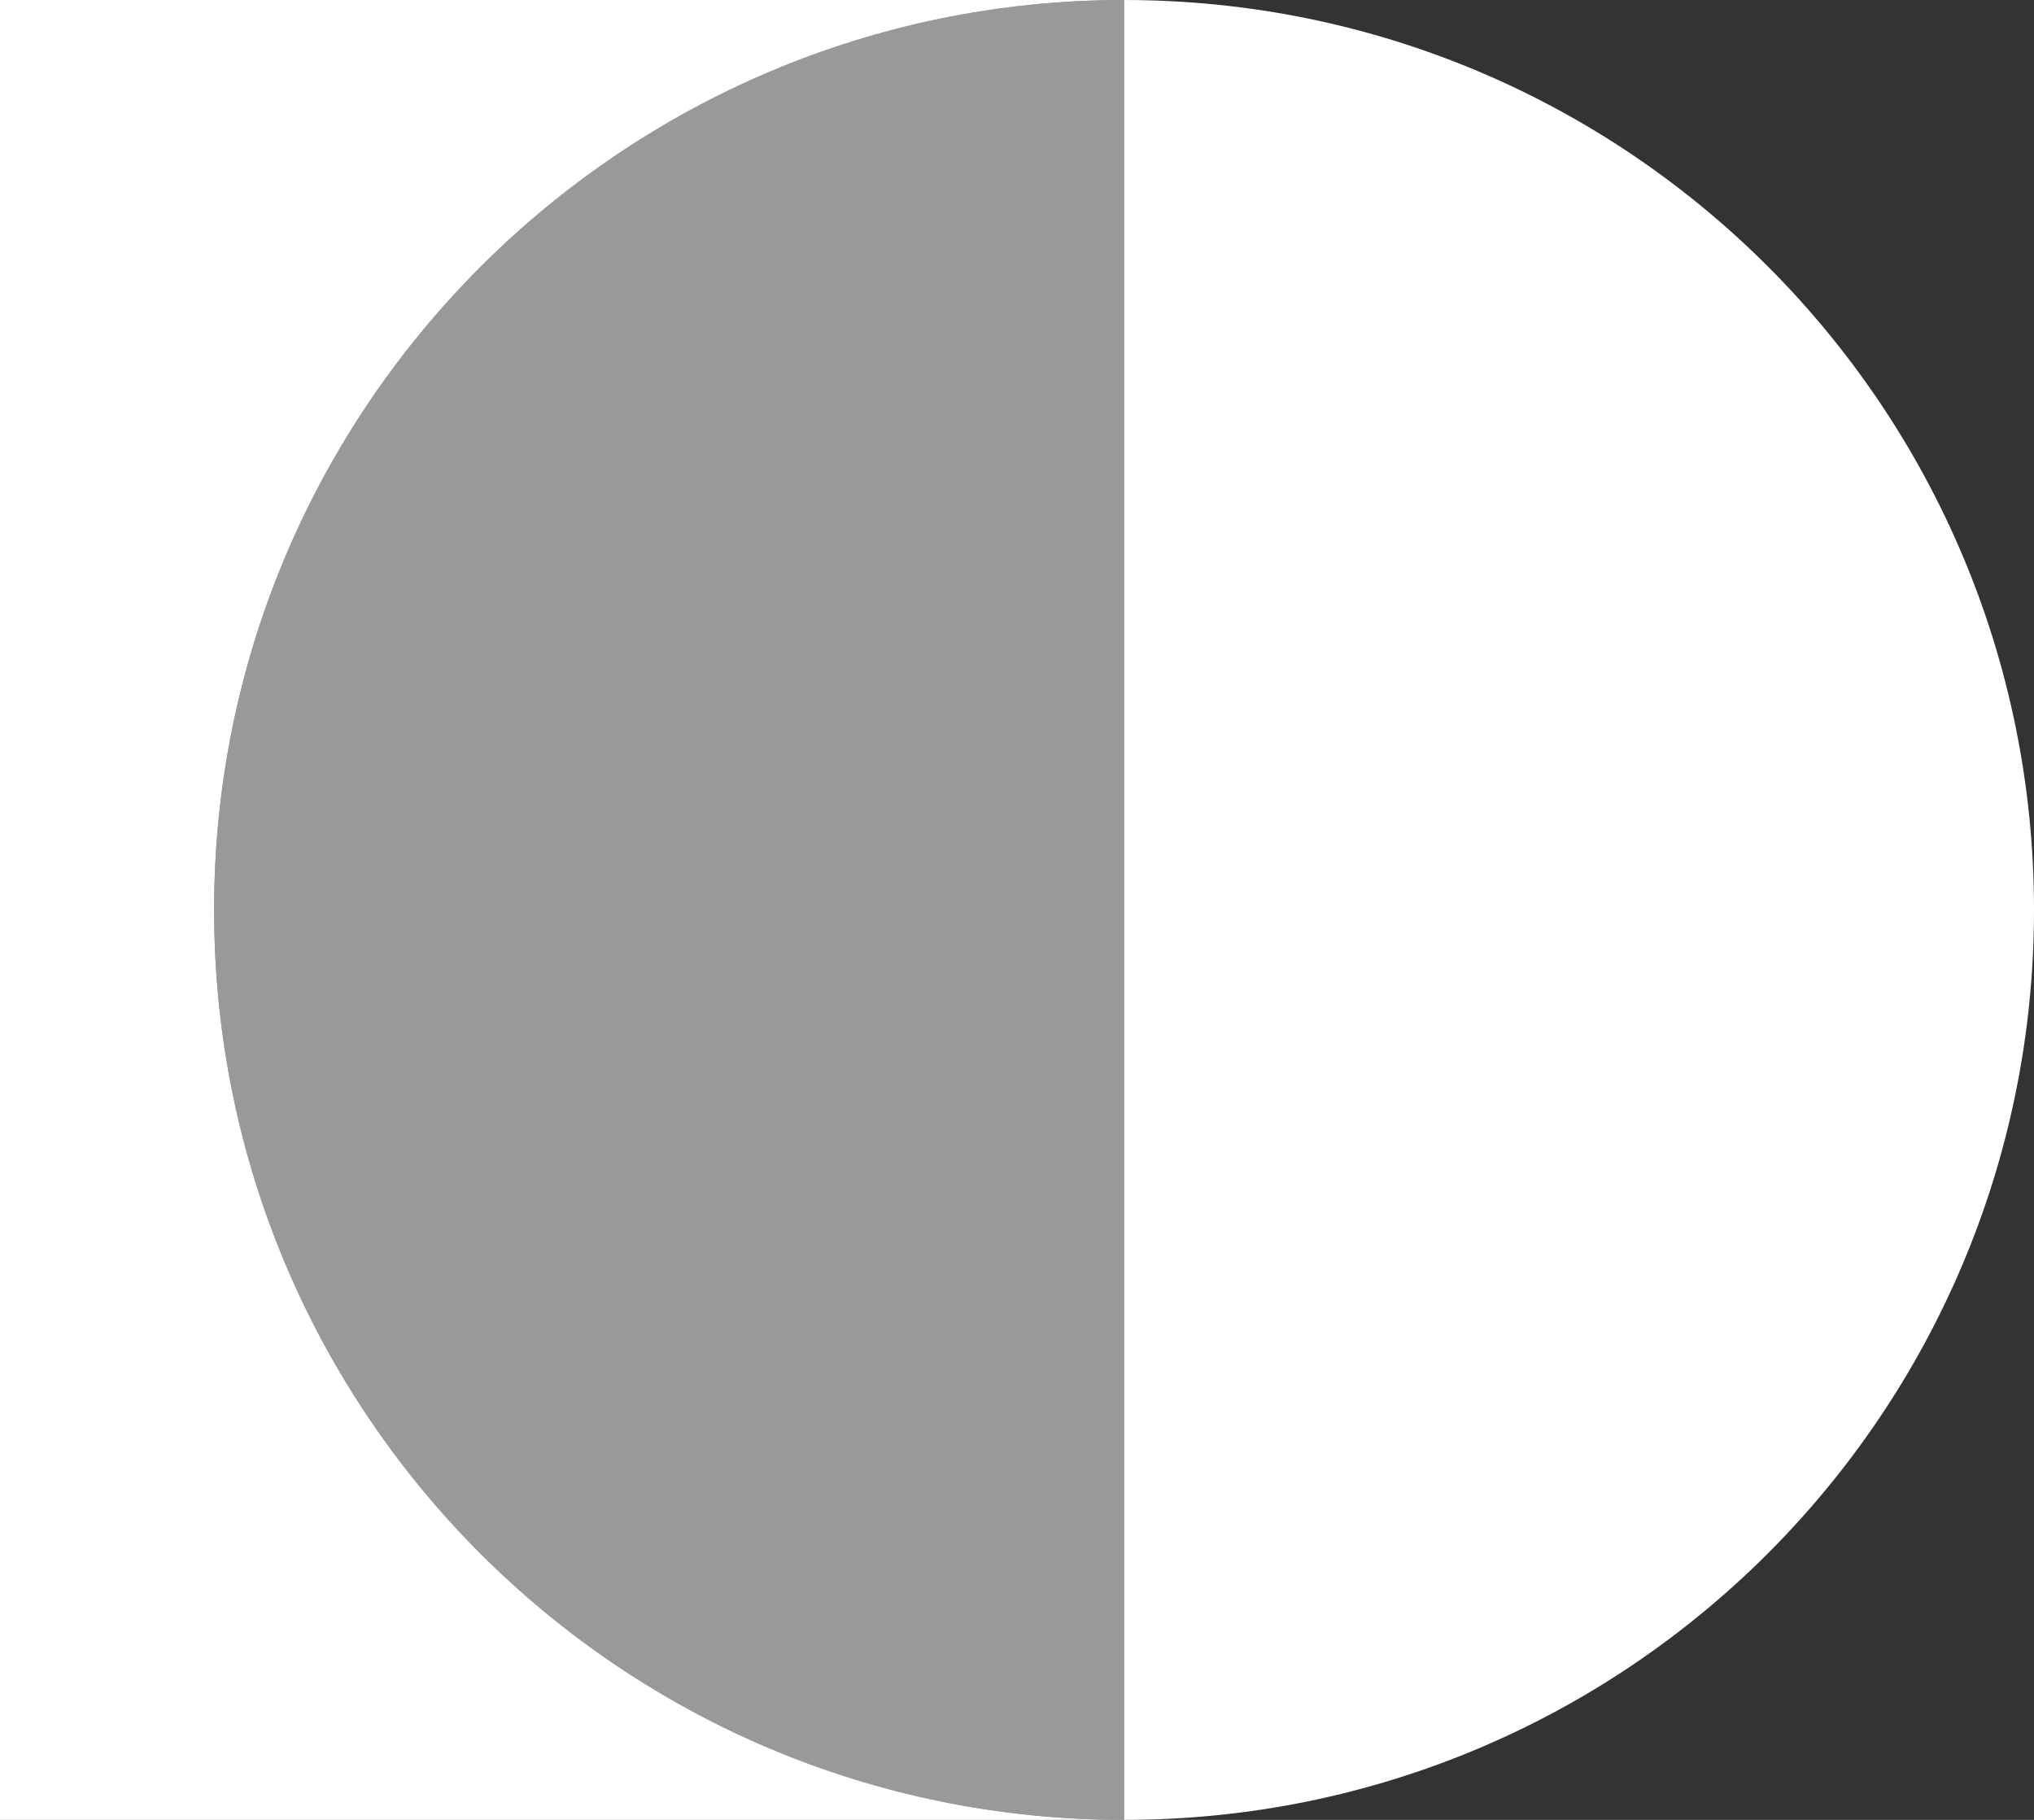
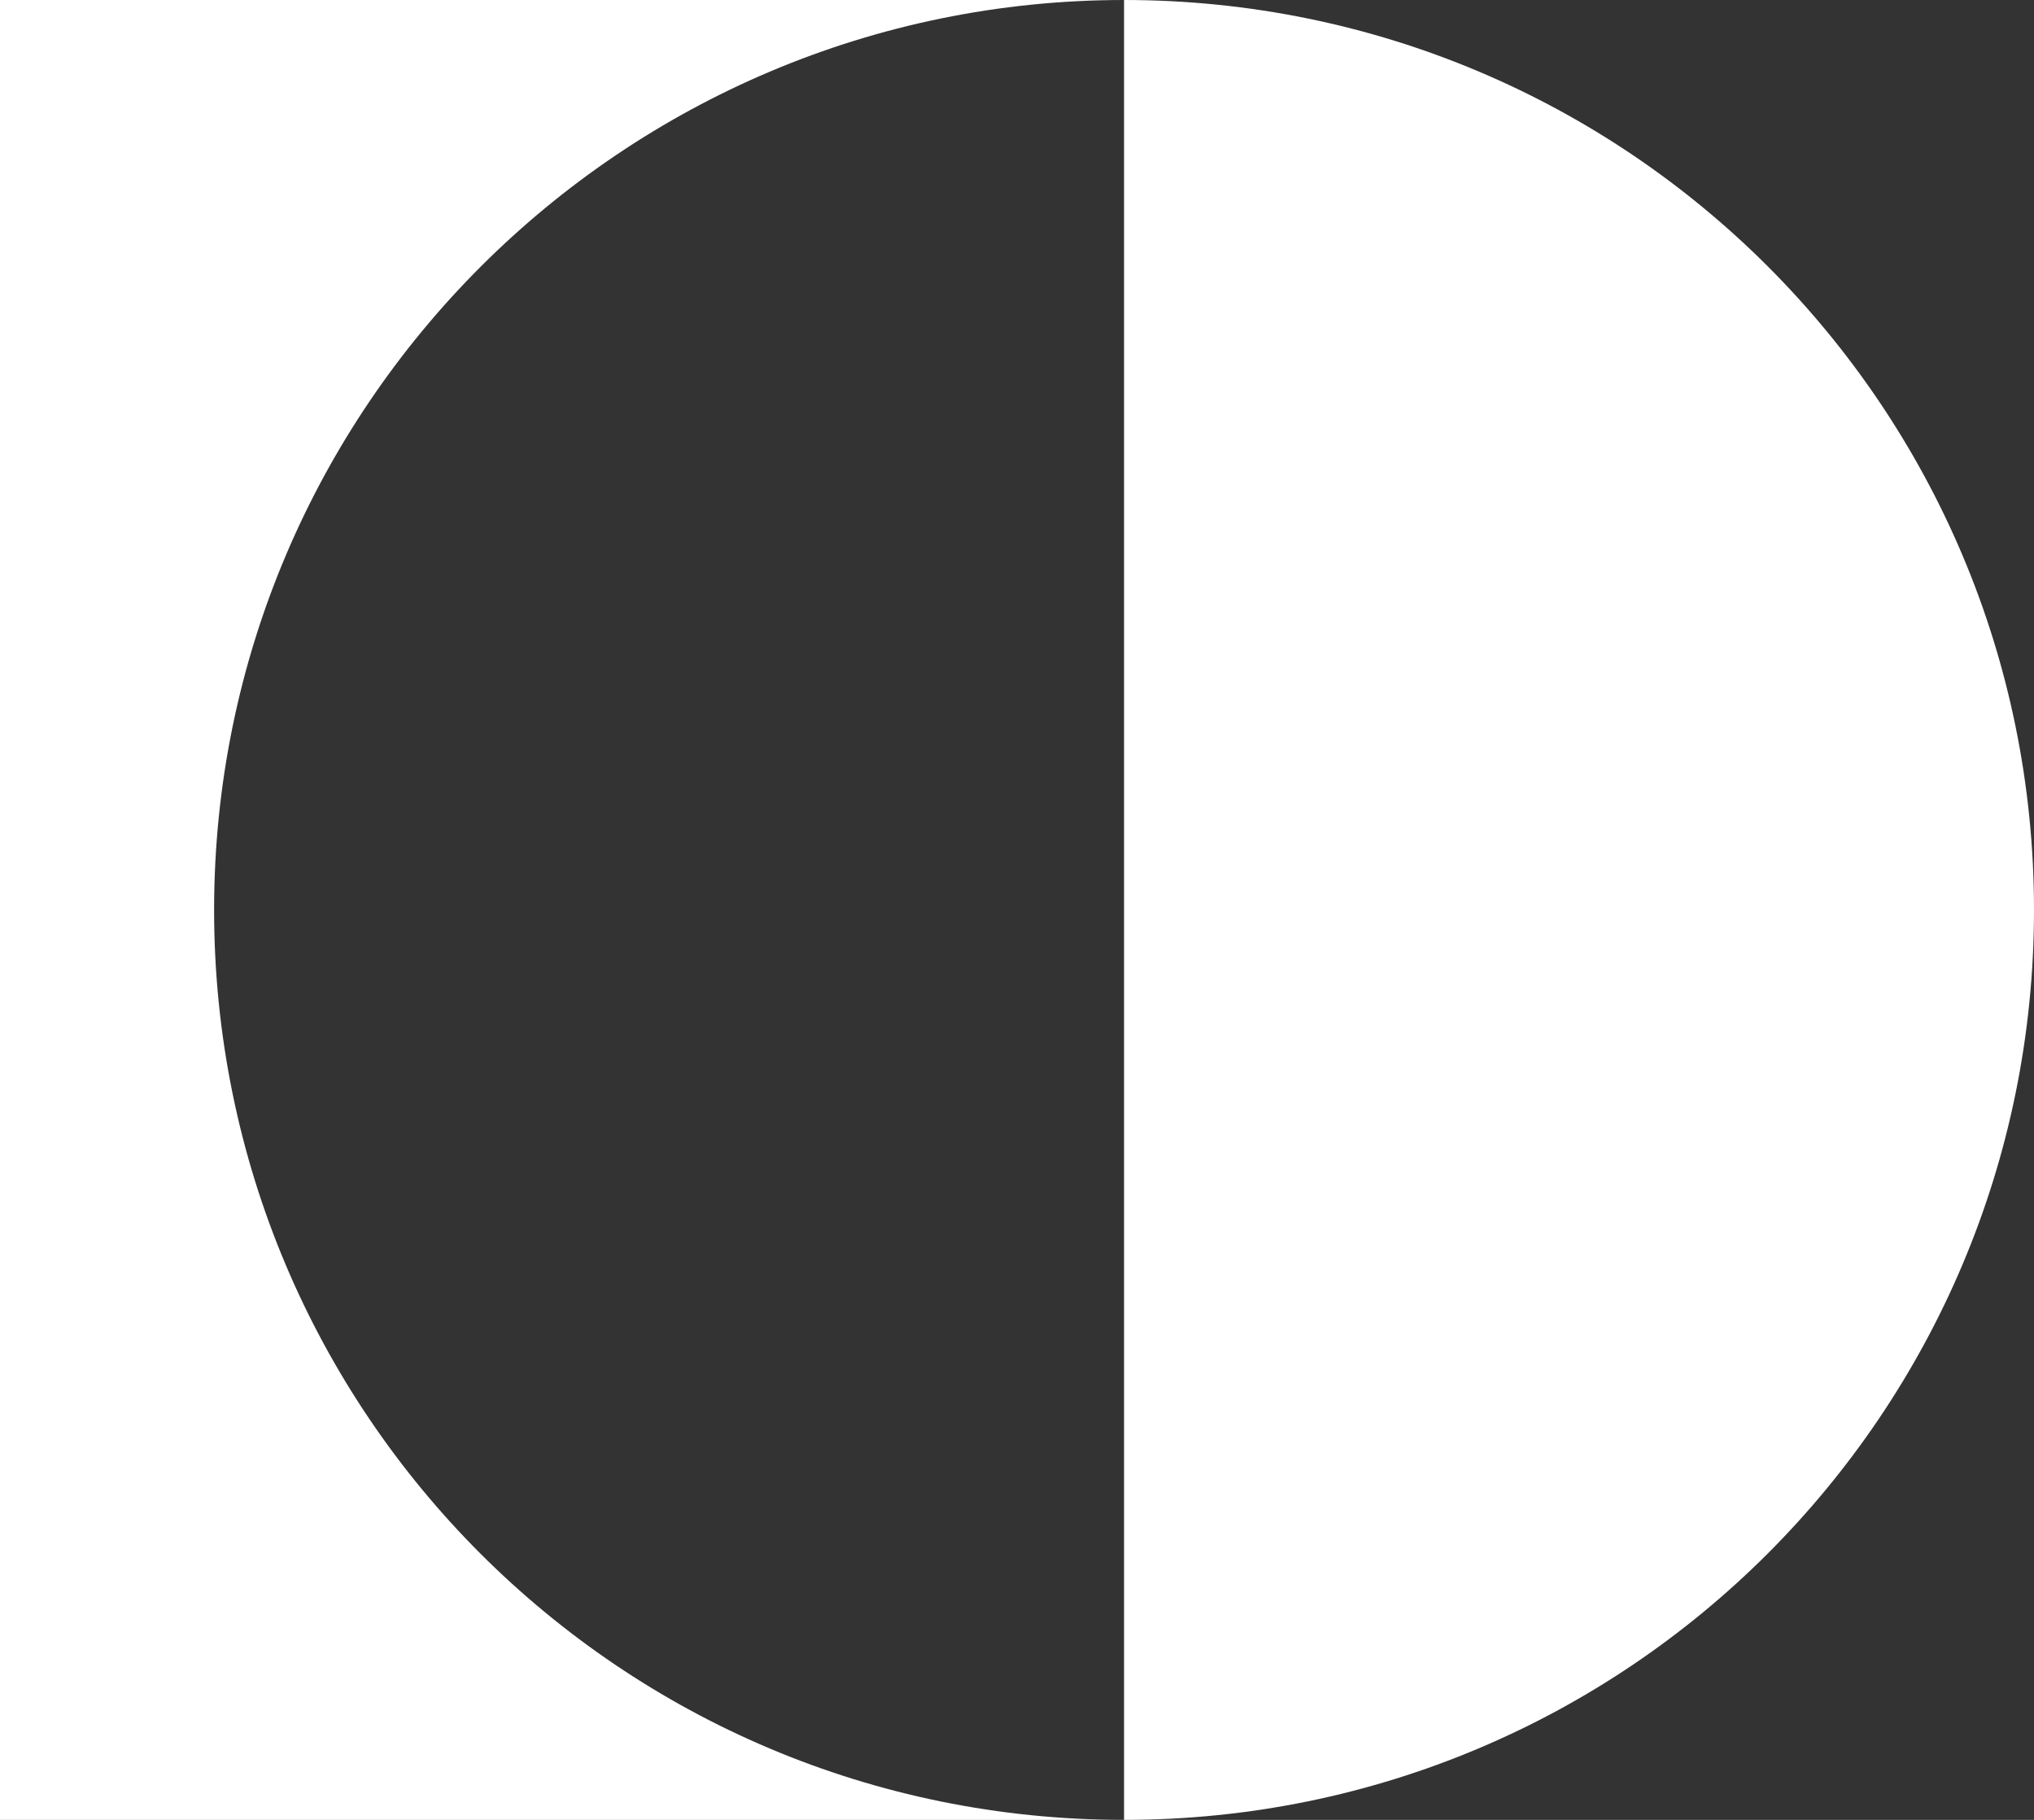
<svg xmlns="http://www.w3.org/2000/svg" id="Layer_2" data-name="Layer 2" version="1.1" viewBox="0 0 114 102">
  <rect x="0" y="0" width="114" height="102" fill="#333333" stroke="none" />
  <defs>
    <style>
      .cls-1 {
        opacity: .5;
      }

      .cls-1, .cls-2 {
        fill: #fff;
        stroke-width: 0px;
      }
    </style>
  </defs>
  <g id="Components">
    <g id="_9553528b-2c86-4a00-8d9b-520caff80667_5" data-name=" 9553528b-2c86-4a00-8d9b-520caff80667 5">
      <path class="cls-2" d="M12,51C12,22.8,34.9,0,63,0H0v102h63c-28.2,0-51-22.8-51-51Z" />
      <path class="cls-2" d="M63,0v102c28.2,0,51-22.8,51-51S91.2,0,63,0Z" />
-       <path class="cls-1" d="M12,51c0,28.2,22.8,51,51,51V0C34.9,0,12,22.8,12,51Z" />
    </g>
  </g>
</svg>